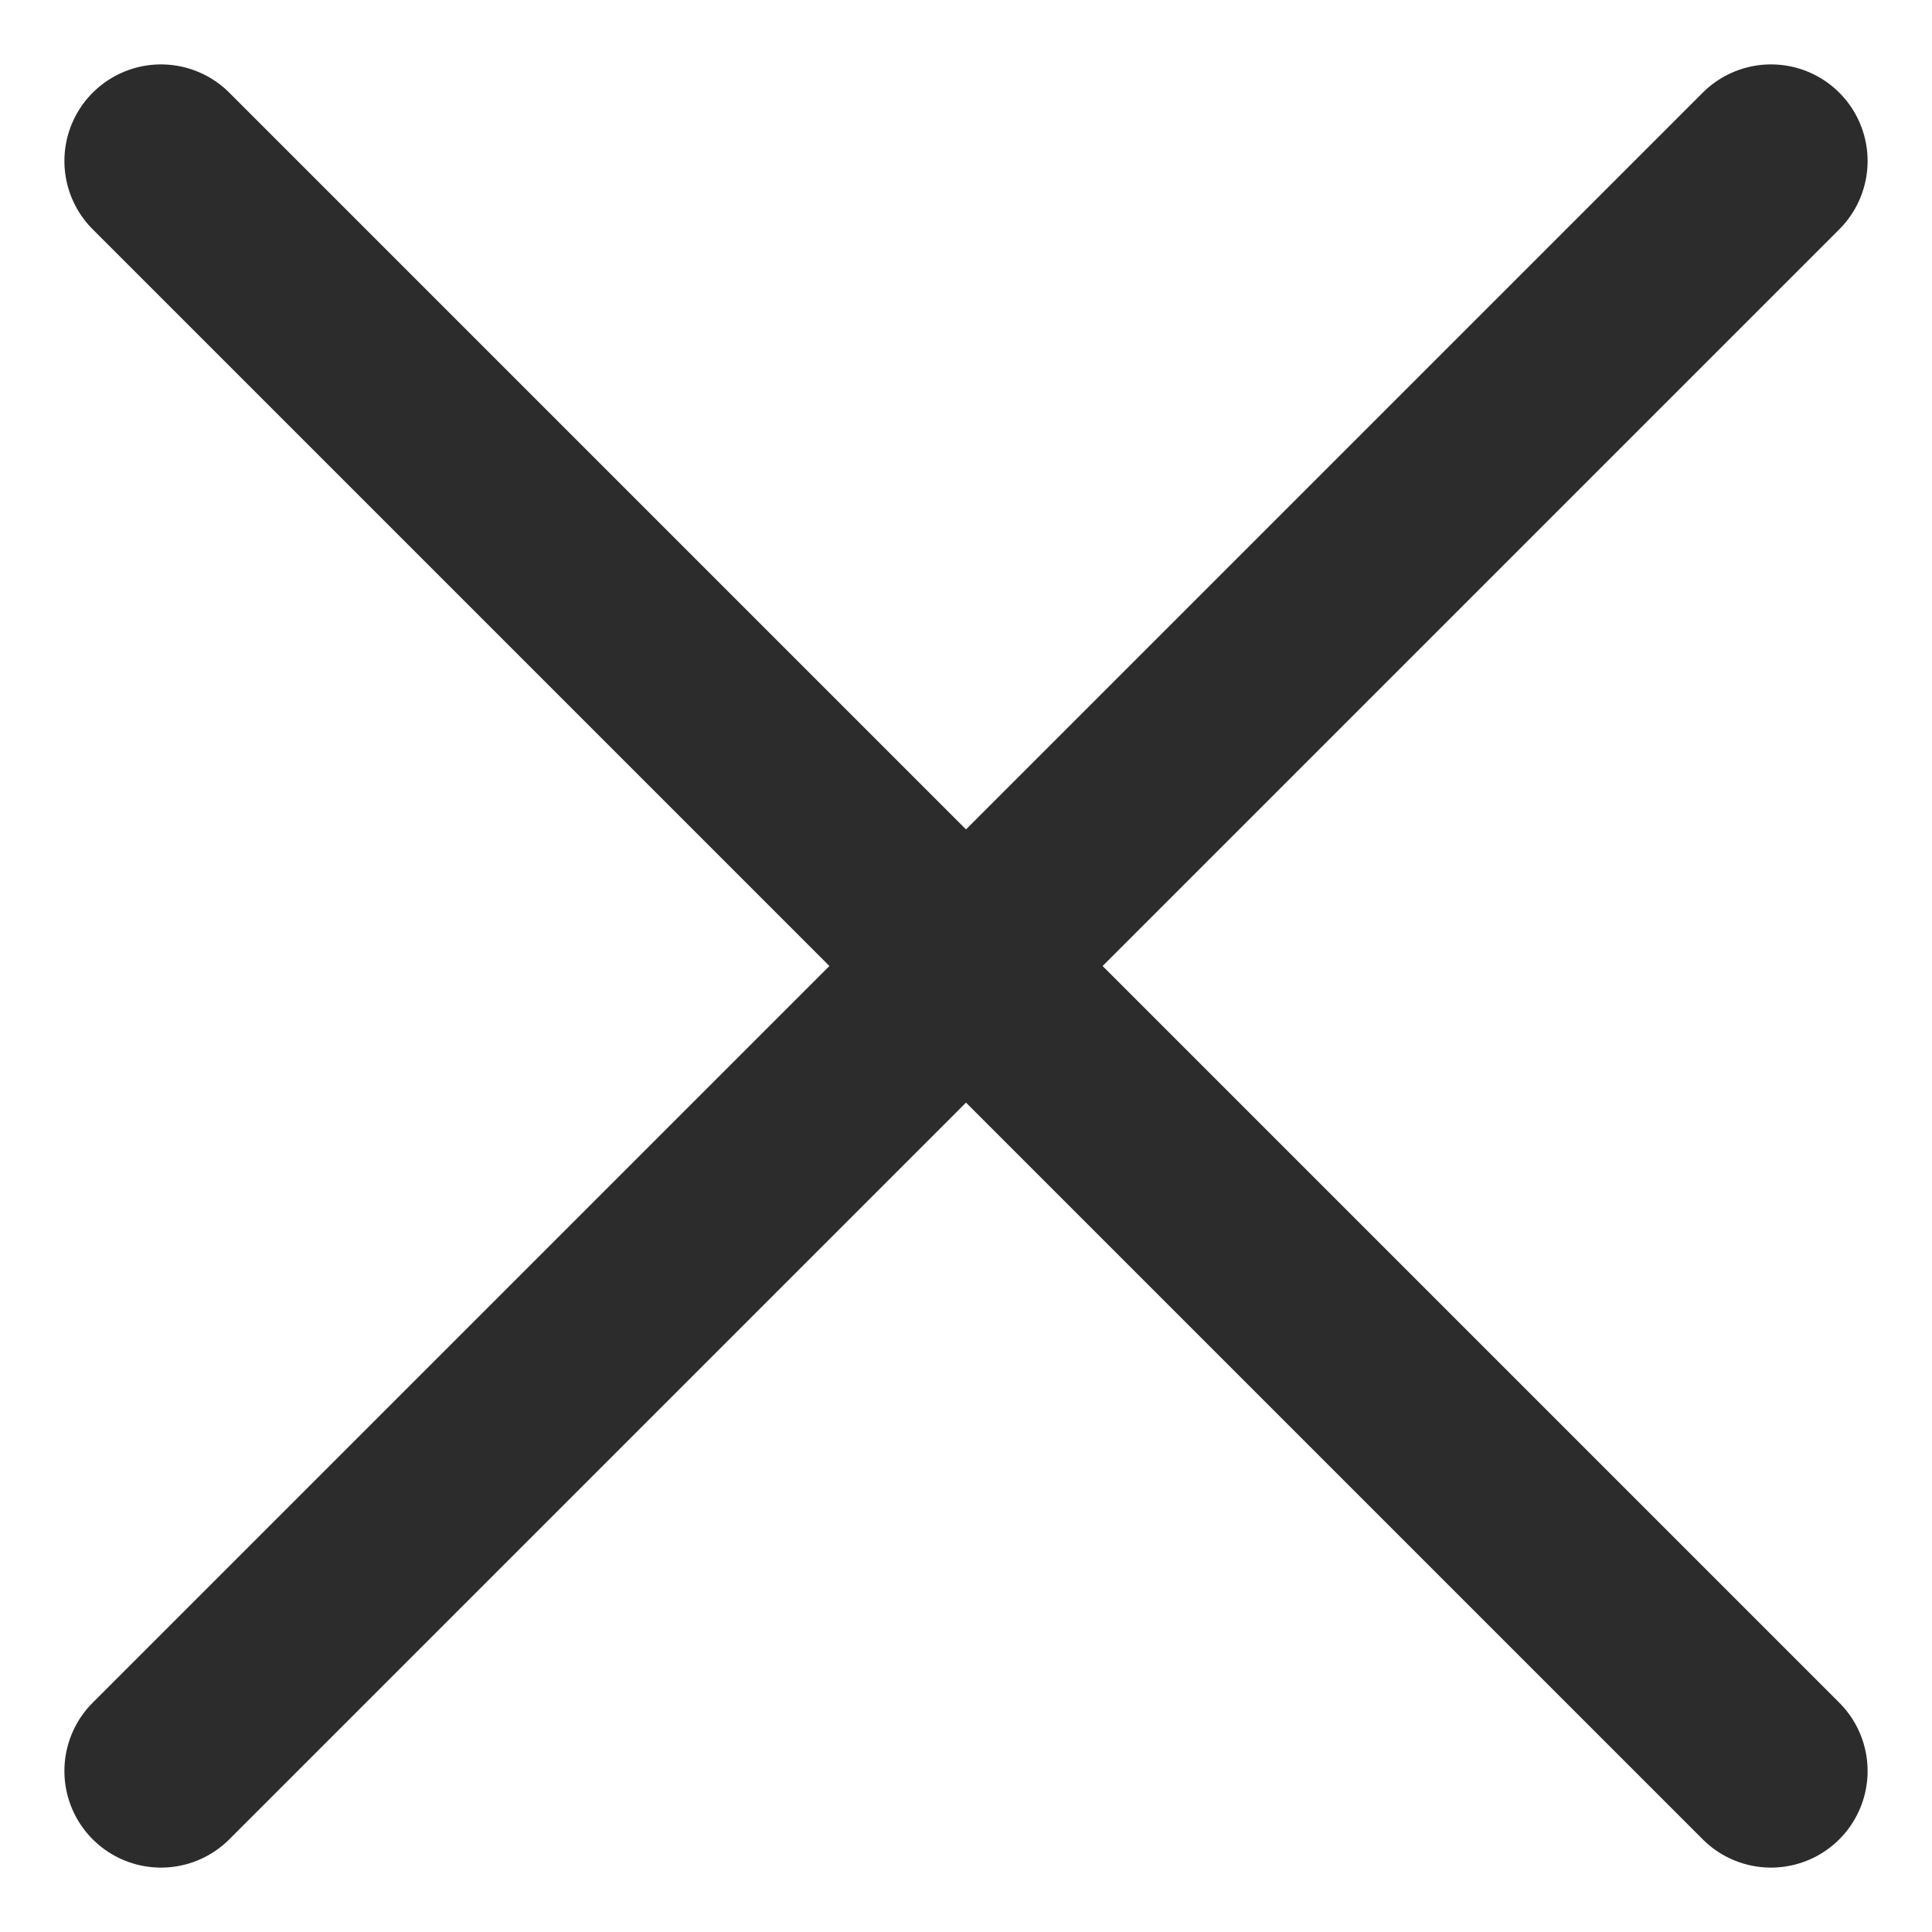
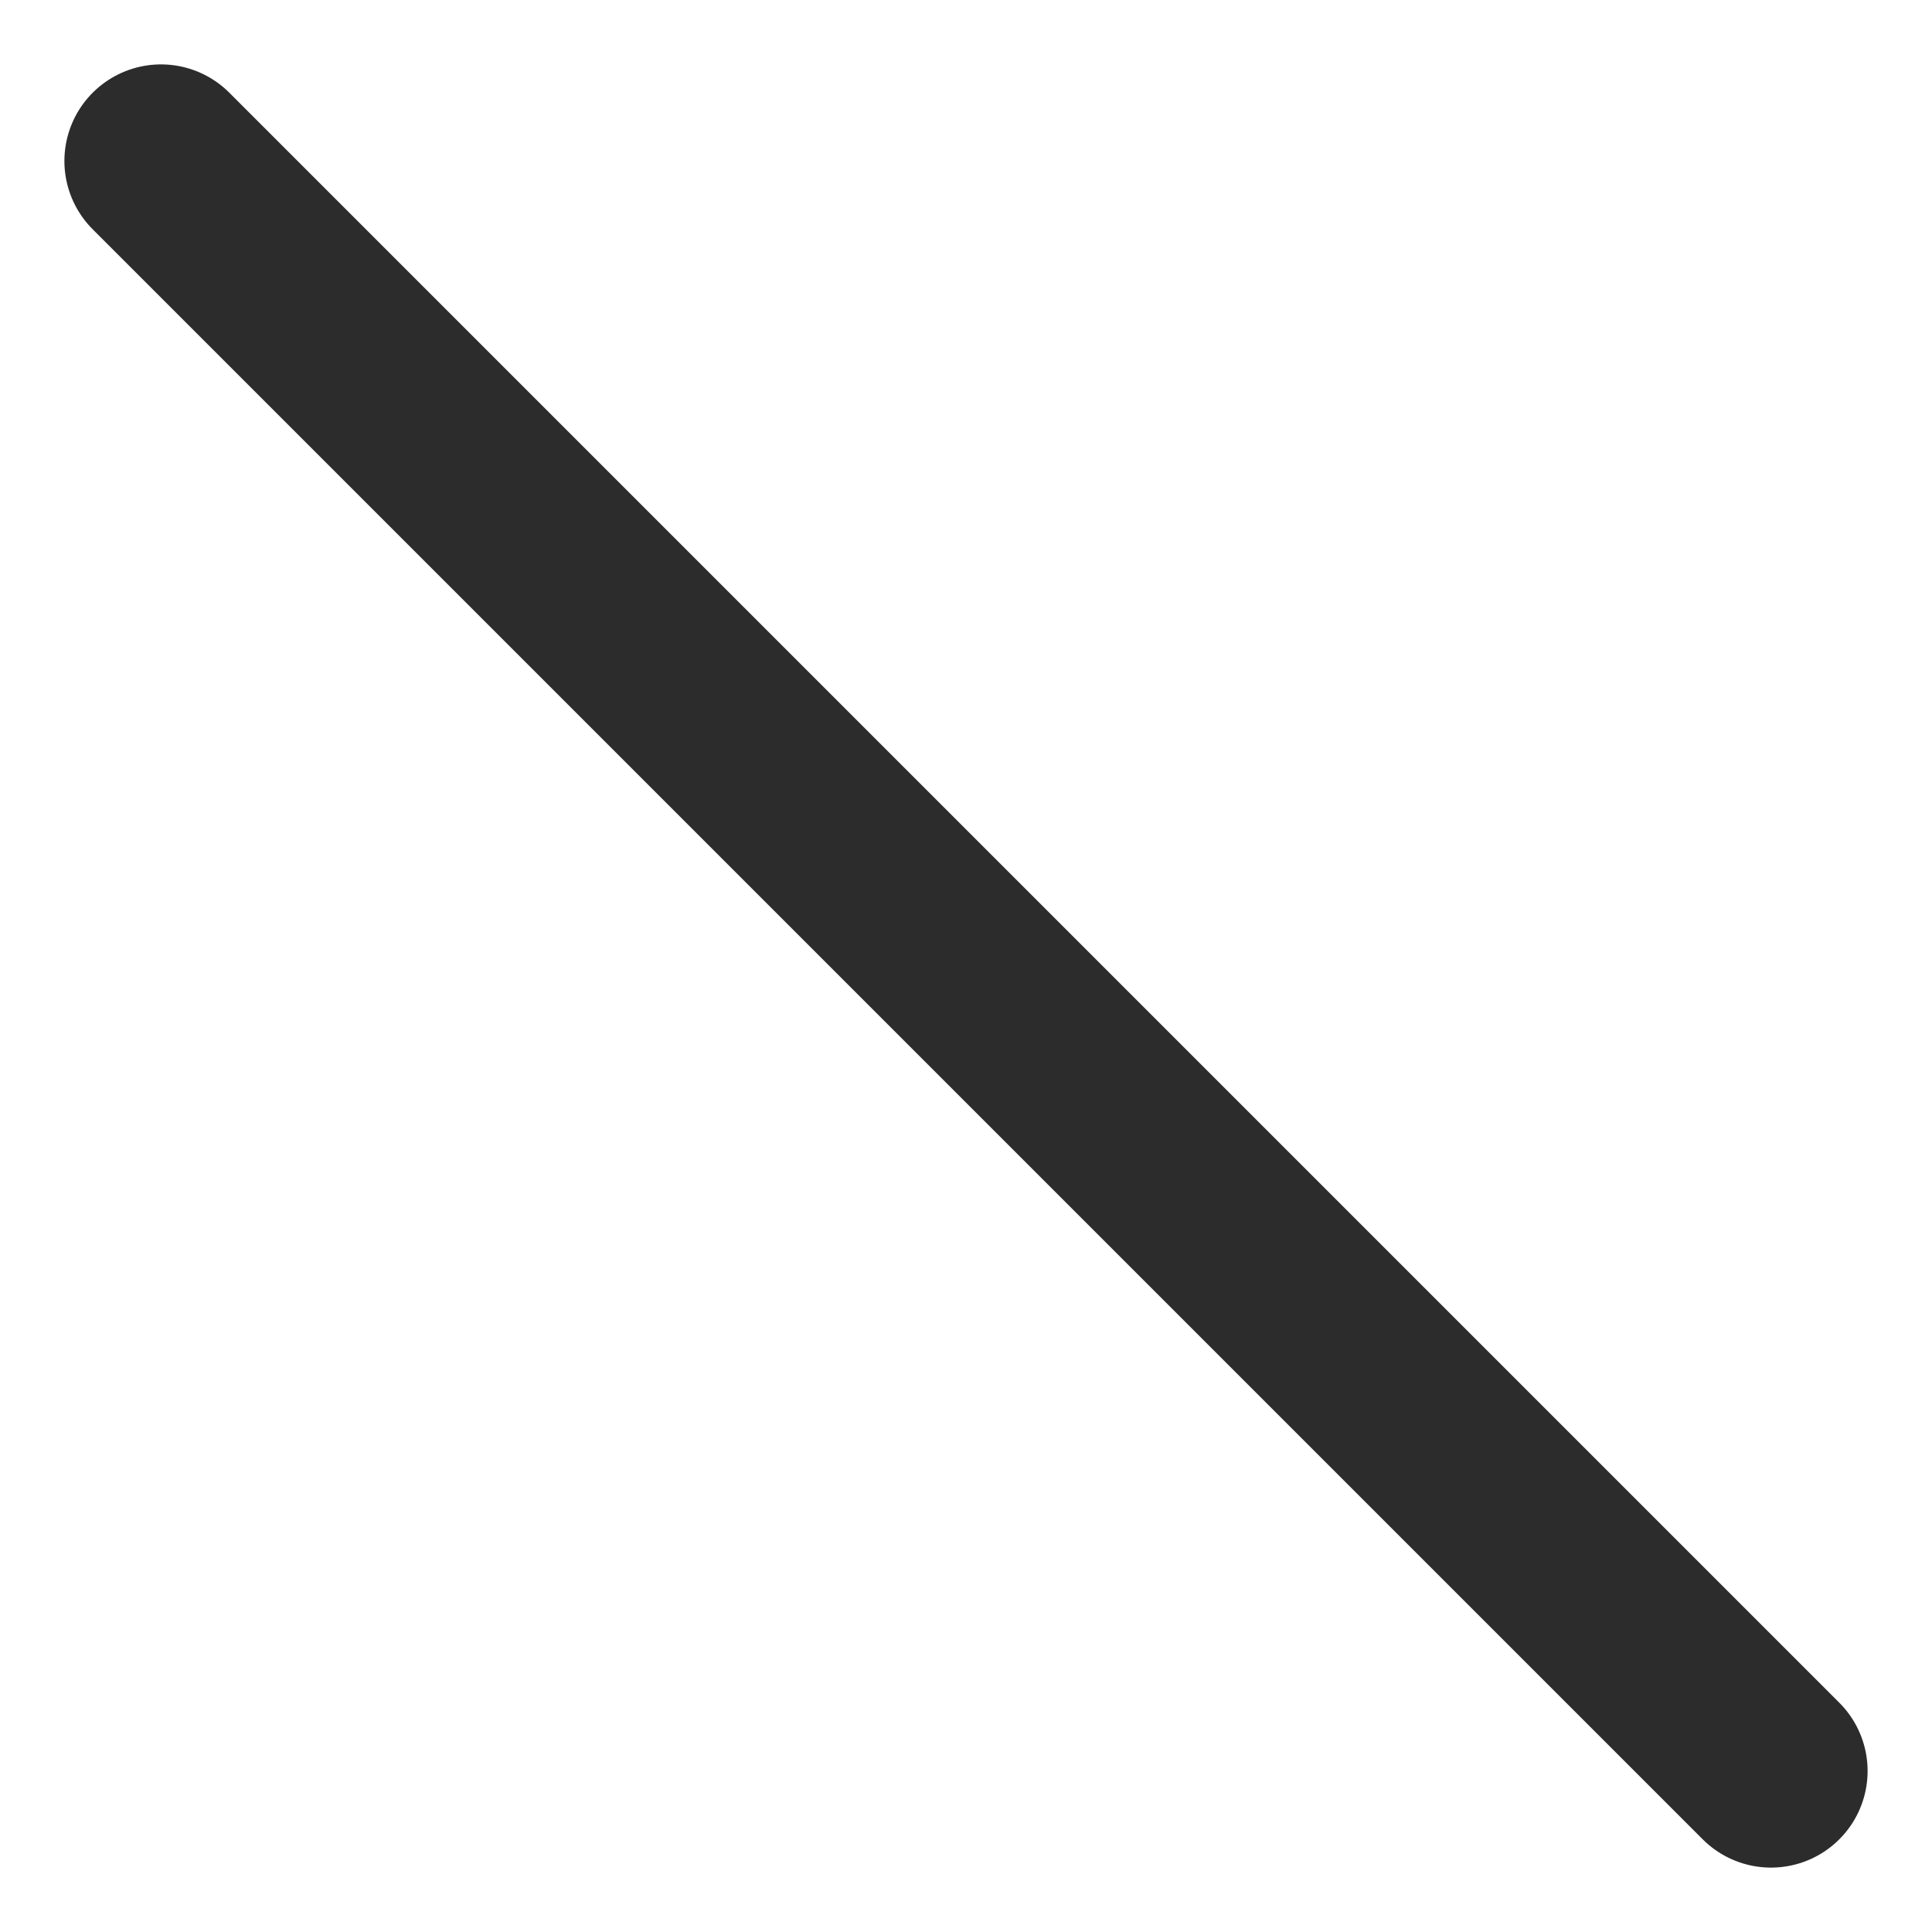
<svg xmlns="http://www.w3.org/2000/svg" fill="none" viewBox="0 0 12 12" height="12" width="12">
  <g id="Plus">
-     <path stroke-linejoin="round" stroke-linecap="round" stroke-width="1.2" stroke="#2C2C2C" d="M11 1L1 11M11 11L1 1" id="Vector" />
+     <path stroke-linejoin="round" stroke-linecap="round" stroke-width="1.2" stroke="#2C2C2C" d="M11 1M11 11L1 1" id="Vector" />
  </g>
</svg>